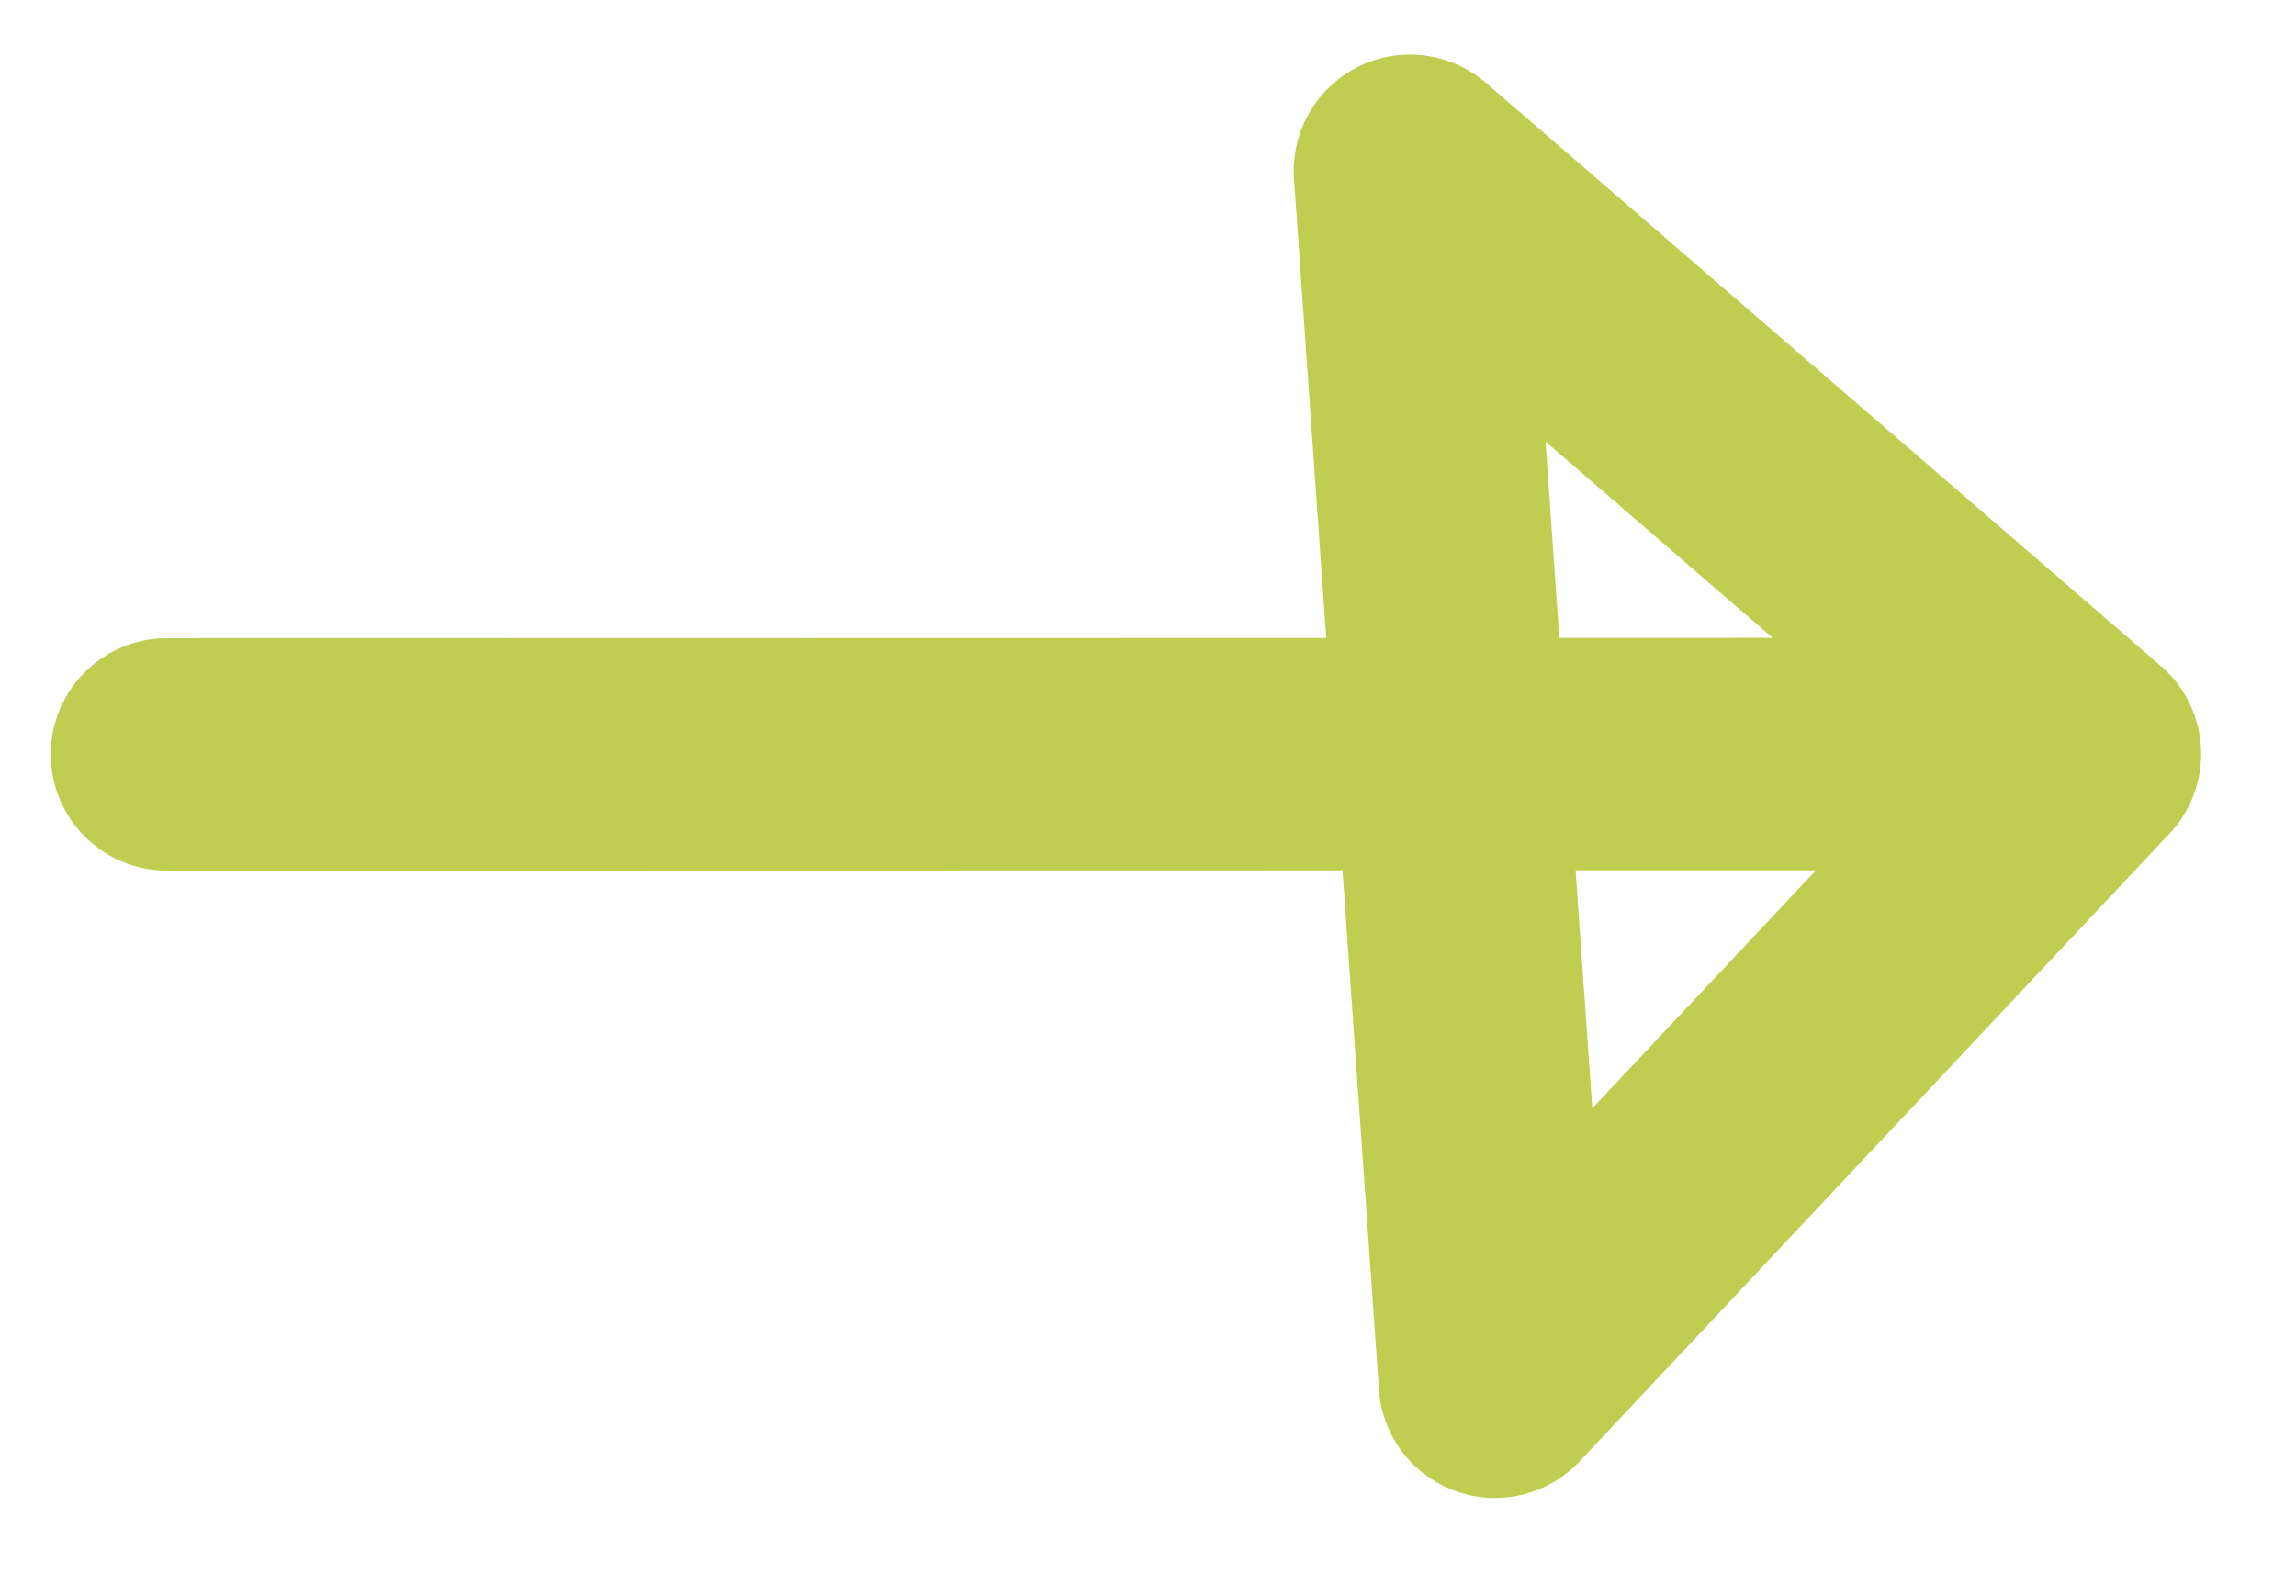
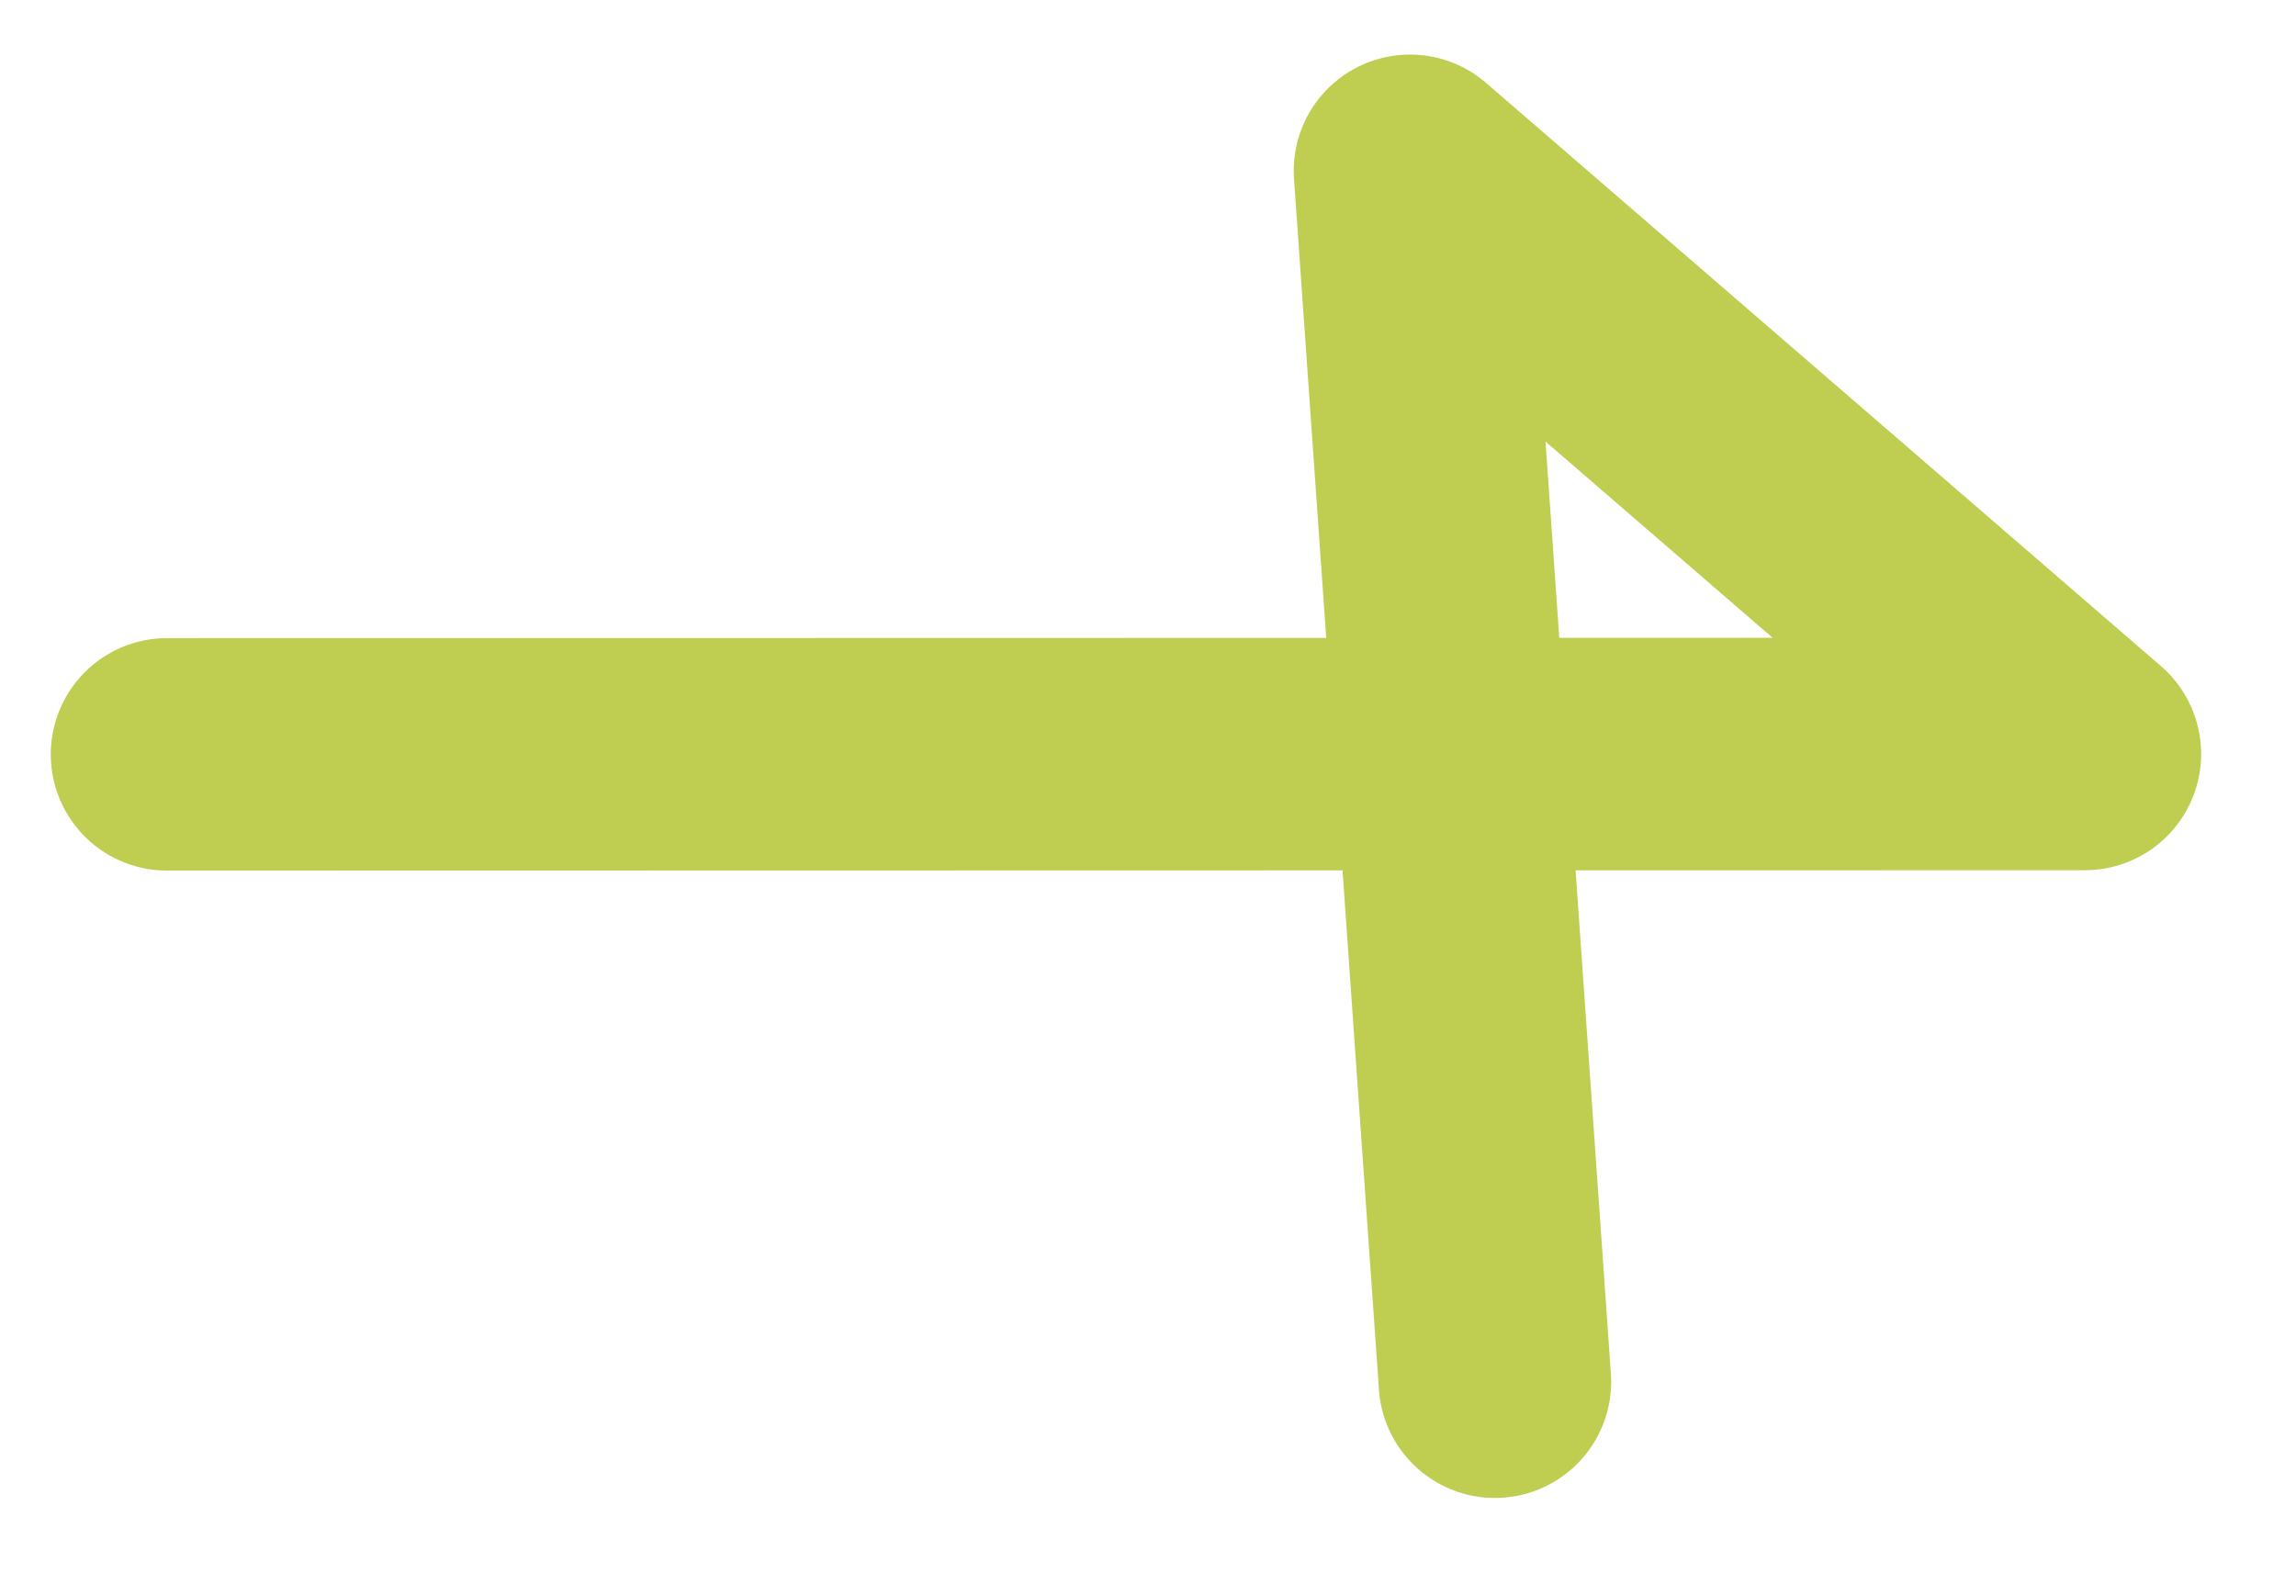
<svg xmlns="http://www.w3.org/2000/svg" width="19.759" height="13.734" viewBox="0 0 19.759 13.734">
-   <path id="Tracé_819" data-name="Tracé 819" d="M11.425,4.26,27.882,5.411,22.442,0V10.443l5.44-5.033" transform="matrix(0.998, -0.07, 0.07, 0.998, -10.263, 3.041)" fill="none" stroke="#bfce50" stroke-linecap="round" stroke-linejoin="round" stroke-width="2" />
+   <path id="Tracé_819" data-name="Tracé 819" d="M11.425,4.26,27.882,5.411,22.442,0V10.443" transform="matrix(0.998, -0.07, 0.07, 0.998, -10.263, 3.041)" fill="none" stroke="#bfce50" stroke-linecap="round" stroke-linejoin="round" stroke-width="2" />
</svg>